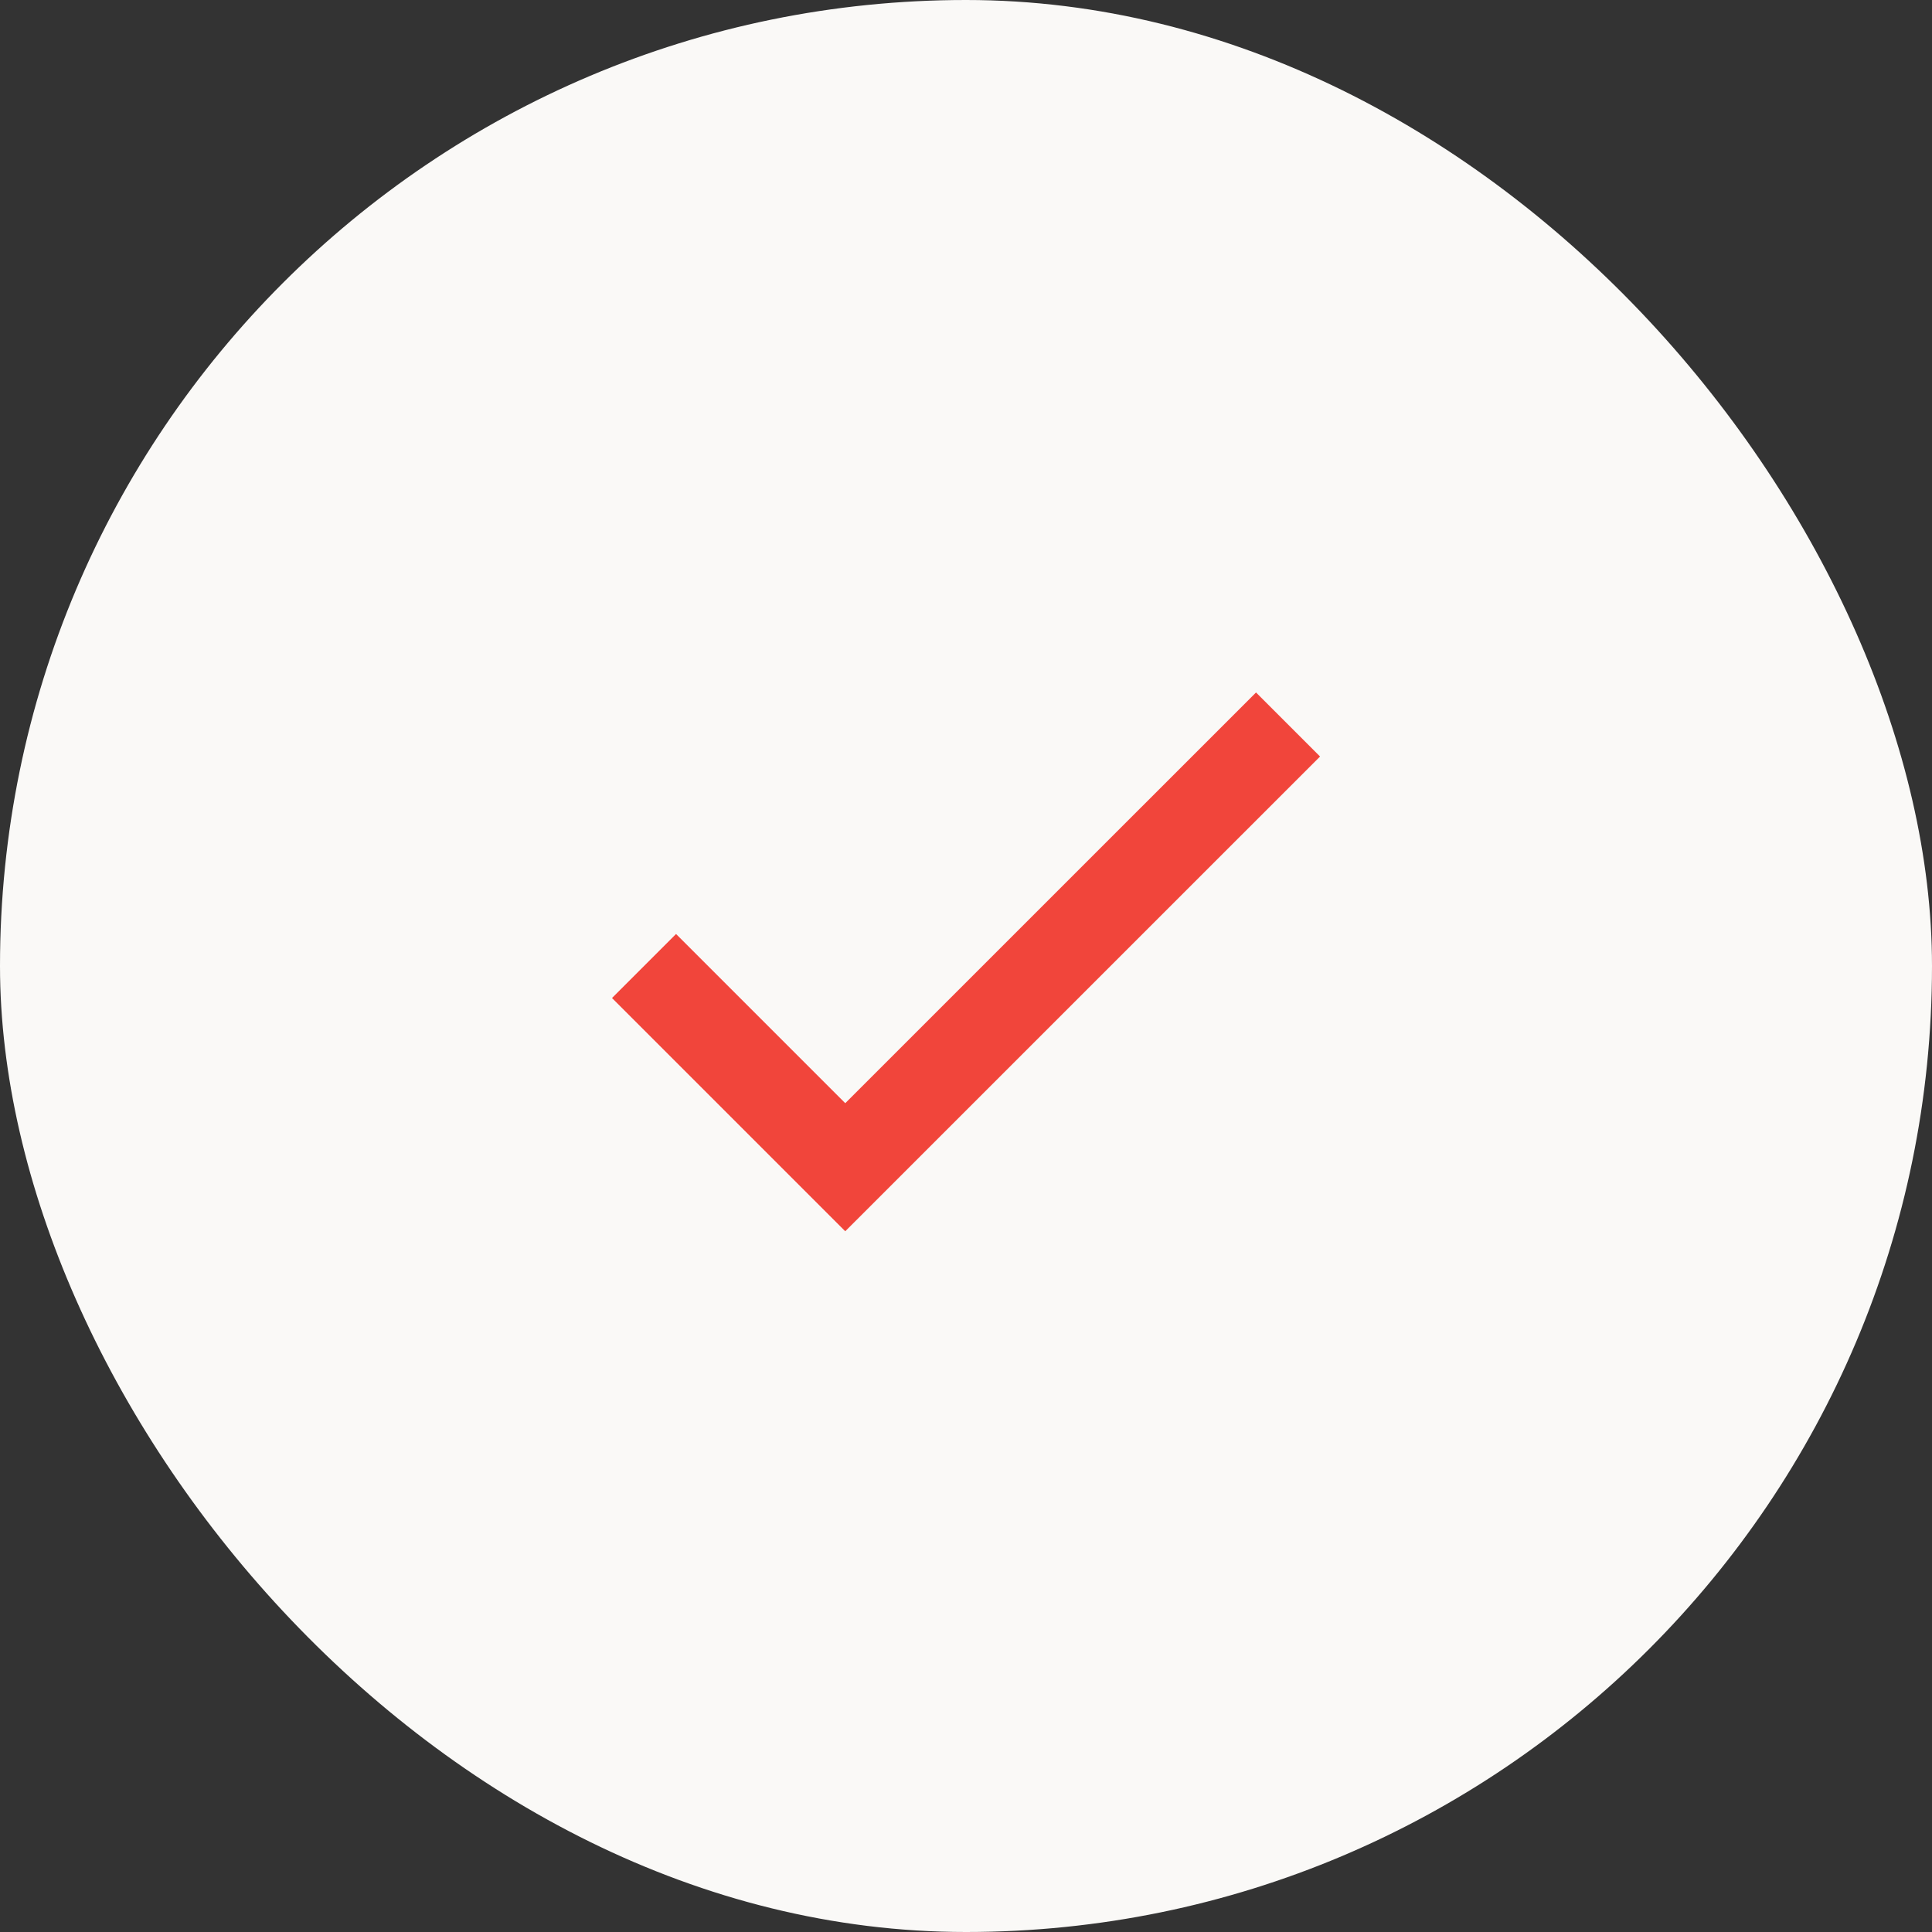
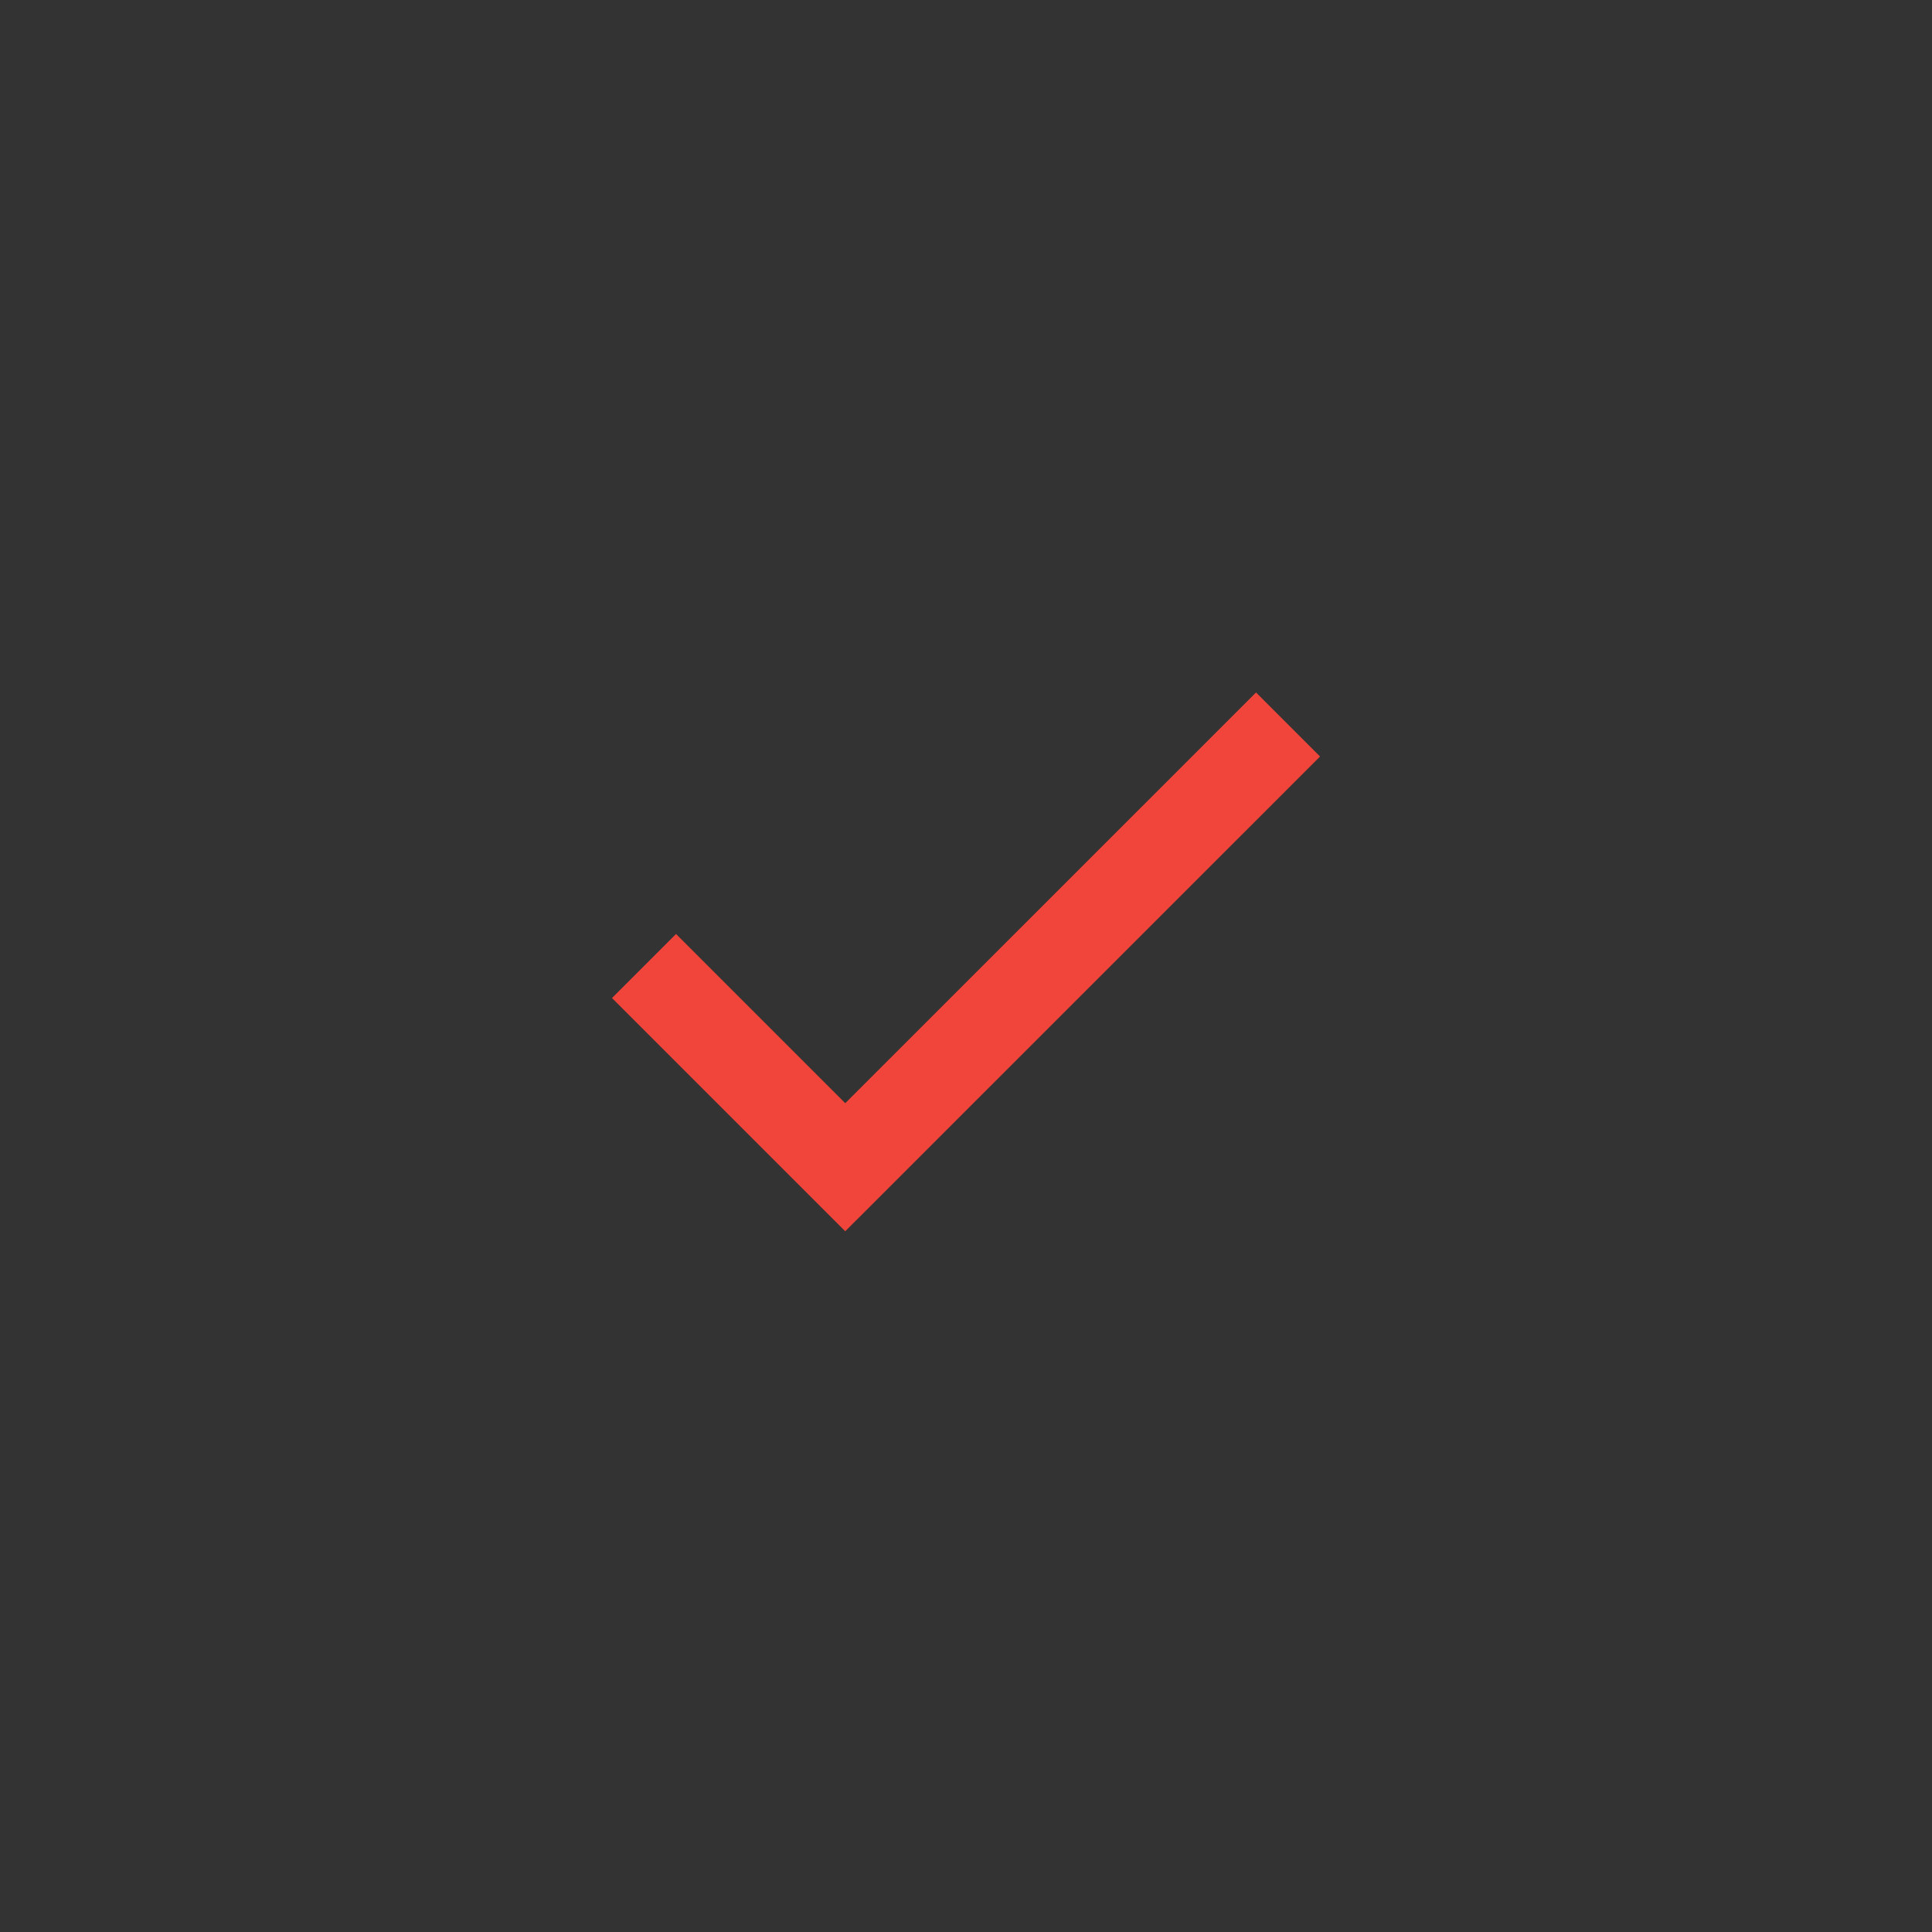
<svg xmlns="http://www.w3.org/2000/svg" width="32" height="32" viewBox="0 0 32 32" fill="none">
  <rect x="0" y="0" width="32" height="32" fill="#333333" stroke="none" />
-   <rect width="32" height="32" rx="16" fill="#FAF9F7" />
  <path d="M21.334 12L14 19.333L10.667 16" stroke="#F1453B" stroke-width="1.5" />
</svg>